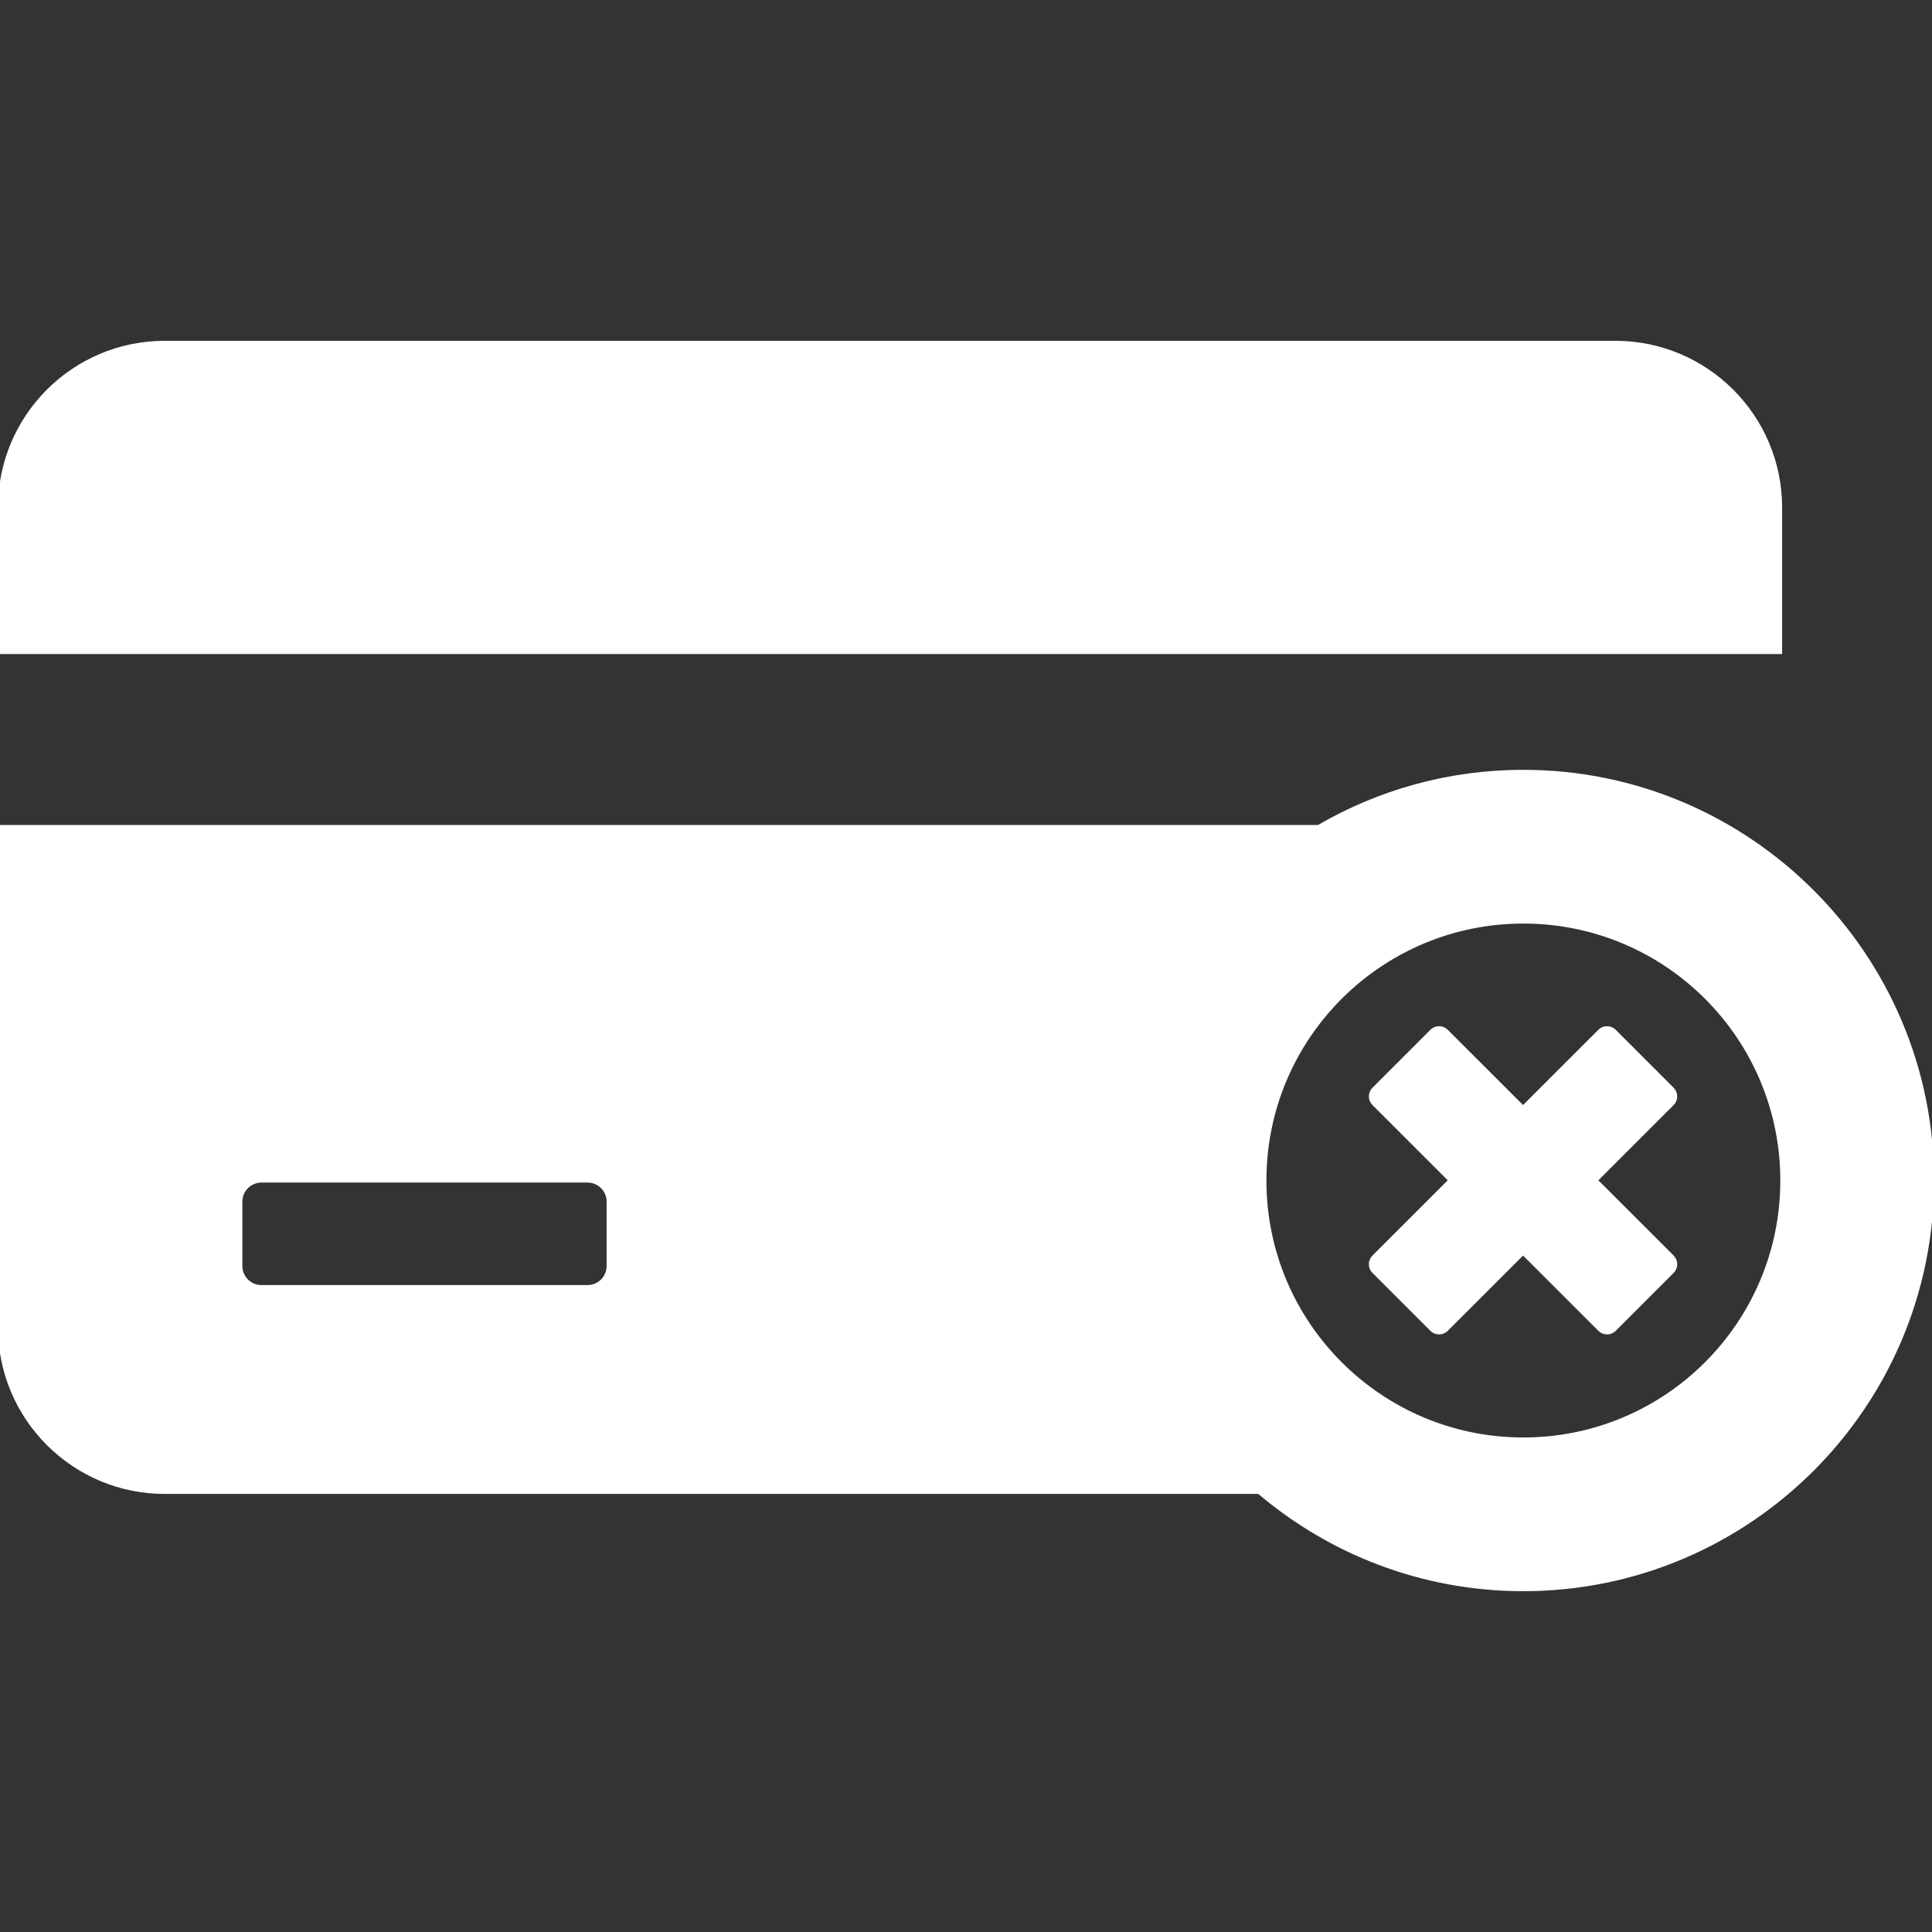
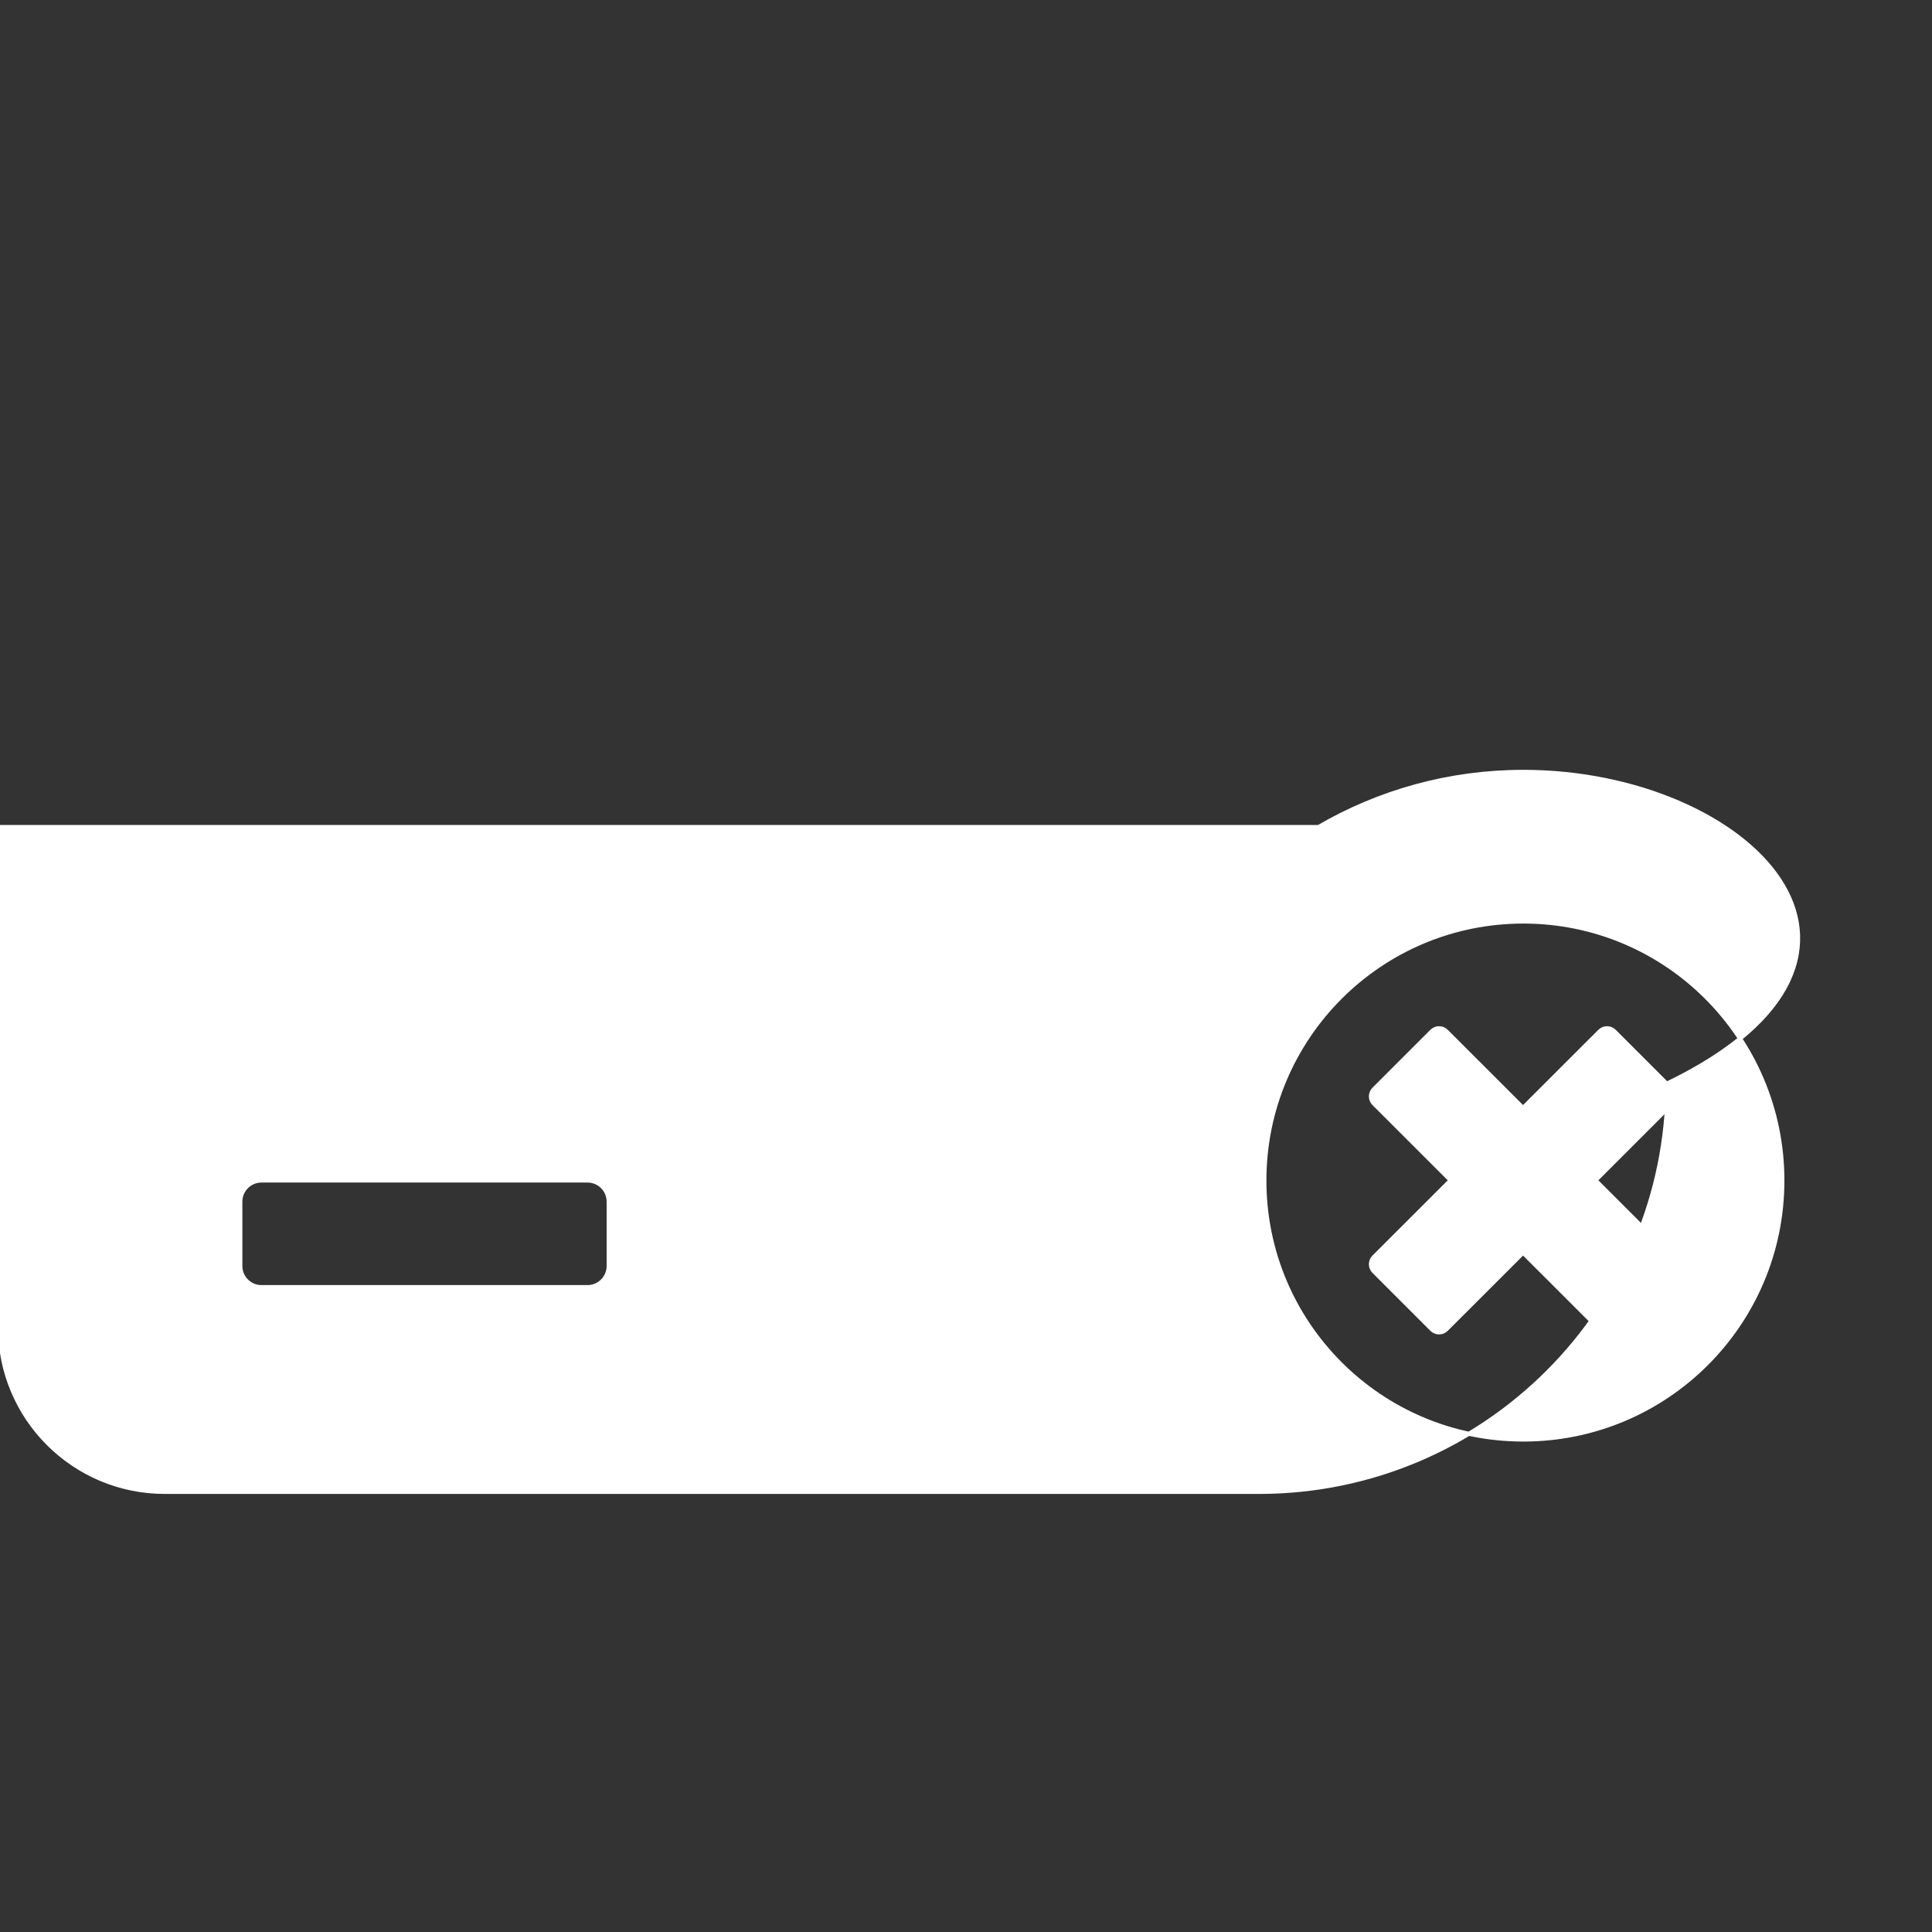
<svg xmlns="http://www.w3.org/2000/svg" fill="#FFFFFF" version="1.1" id="Capa_1" width="800px" height="800px" viewBox="0 0 471.815 471.816" xml:space="preserve" stroke="#FFFFFF">
  <rect x="0" y="0" width="471.815" height="471.816" fill="#333333" stroke="none" />
  <g id="SVGRepo_bgCarrier" stroke-width="0" />
  <g id="SVGRepo_tracerCarrier" stroke-linecap="round" stroke-linejoin="round" />
  <g id="SVGRepo_iconCarrier">
    <g>
      <g>
-         <path d="M434.715,123.979c0-22.231-18.021-40.251-40.25-40.251H40.25C18.02,83.728,0,101.749,0,123.979v35.247h434.715V123.979 L434.715,123.979z" />
        <path d="M409.098,267.751c0-0.662-0.265-1.299-0.732-1.768l-14.143-14.143c-0.978-0.977-2.56-0.977-3.535,0l-18.742,18.73 l-18.742-18.73c-0.977-0.977-2.559-0.977-3.535,0l-14.143,14.143c-0.469,0.469-0.732,1.104-0.732,1.768 c0,0.664,0.265,1.3,0.732,1.769l18.735,18.726l-18.735,18.727c-0.978,0.977-0.978,2.559,0,3.535l14.143,14.143 c0.47,0.469,1.104,0.732,1.769,0.732c0.662,0,1.299-0.264,1.768-0.732l18.742-18.73l18.742,18.73 c0.469,0.469,1.104,0.732,1.768,0.732c0.664,0,1.299-0.264,1.769-0.732l14.143-14.143c0.978-0.977,0.978-2.559,0-3.535 l-18.736-18.727l18.736-18.726C408.834,269.051,409.098,268.416,409.098,267.751z" />
-         <path d="M372.021,188.501c-18.22,0-35.312,4.912-50.029,13.475H0v122.11c0,22.229,18.02,40.251,40.25,40.251h267.226 c17.414,14.805,39.955,23.75,64.547,23.75c55.026,0,99.793-44.766,99.793-99.793C471.814,233.268,427.049,188.501,372.021,188.501 z M148.643,309.17c0,2.852-2.313,5.163-5.164,5.163H63.855c-2.852,0-5.165-2.312-5.165-5.163v-15.71 c0-2.854,2.313-5.165,5.165-5.165h79.624c2.852,0,5.164,2.312,5.164,5.165V309.17z M372.021,351.546 c-34.935,0-63.25-28.318-63.25-63.251s28.315-63.25,63.25-63.25c34.934,0,63.25,28.318,63.25,63.25 S406.955,351.546,372.021,351.546z" />
+         <path d="M372.021,188.501c-18.22,0-35.312,4.912-50.029,13.475H0v122.11c0,22.229,18.02,40.251,40.25,40.251h267.226 c55.026,0,99.793-44.766,99.793-99.793C471.814,233.268,427.049,188.501,372.021,188.501 z M148.643,309.17c0,2.852-2.313,5.163-5.164,5.163H63.855c-2.852,0-5.165-2.312-5.165-5.163v-15.71 c0-2.854,2.313-5.165,5.165-5.165h79.624c2.852,0,5.164,2.312,5.164,5.165V309.17z M372.021,351.546 c-34.935,0-63.25-28.318-63.25-63.251s28.315-63.25,63.25-63.25c34.934,0,63.25,28.318,63.25,63.25 S406.955,351.546,372.021,351.546z" />
      </g>
    </g>
  </g>
</svg>